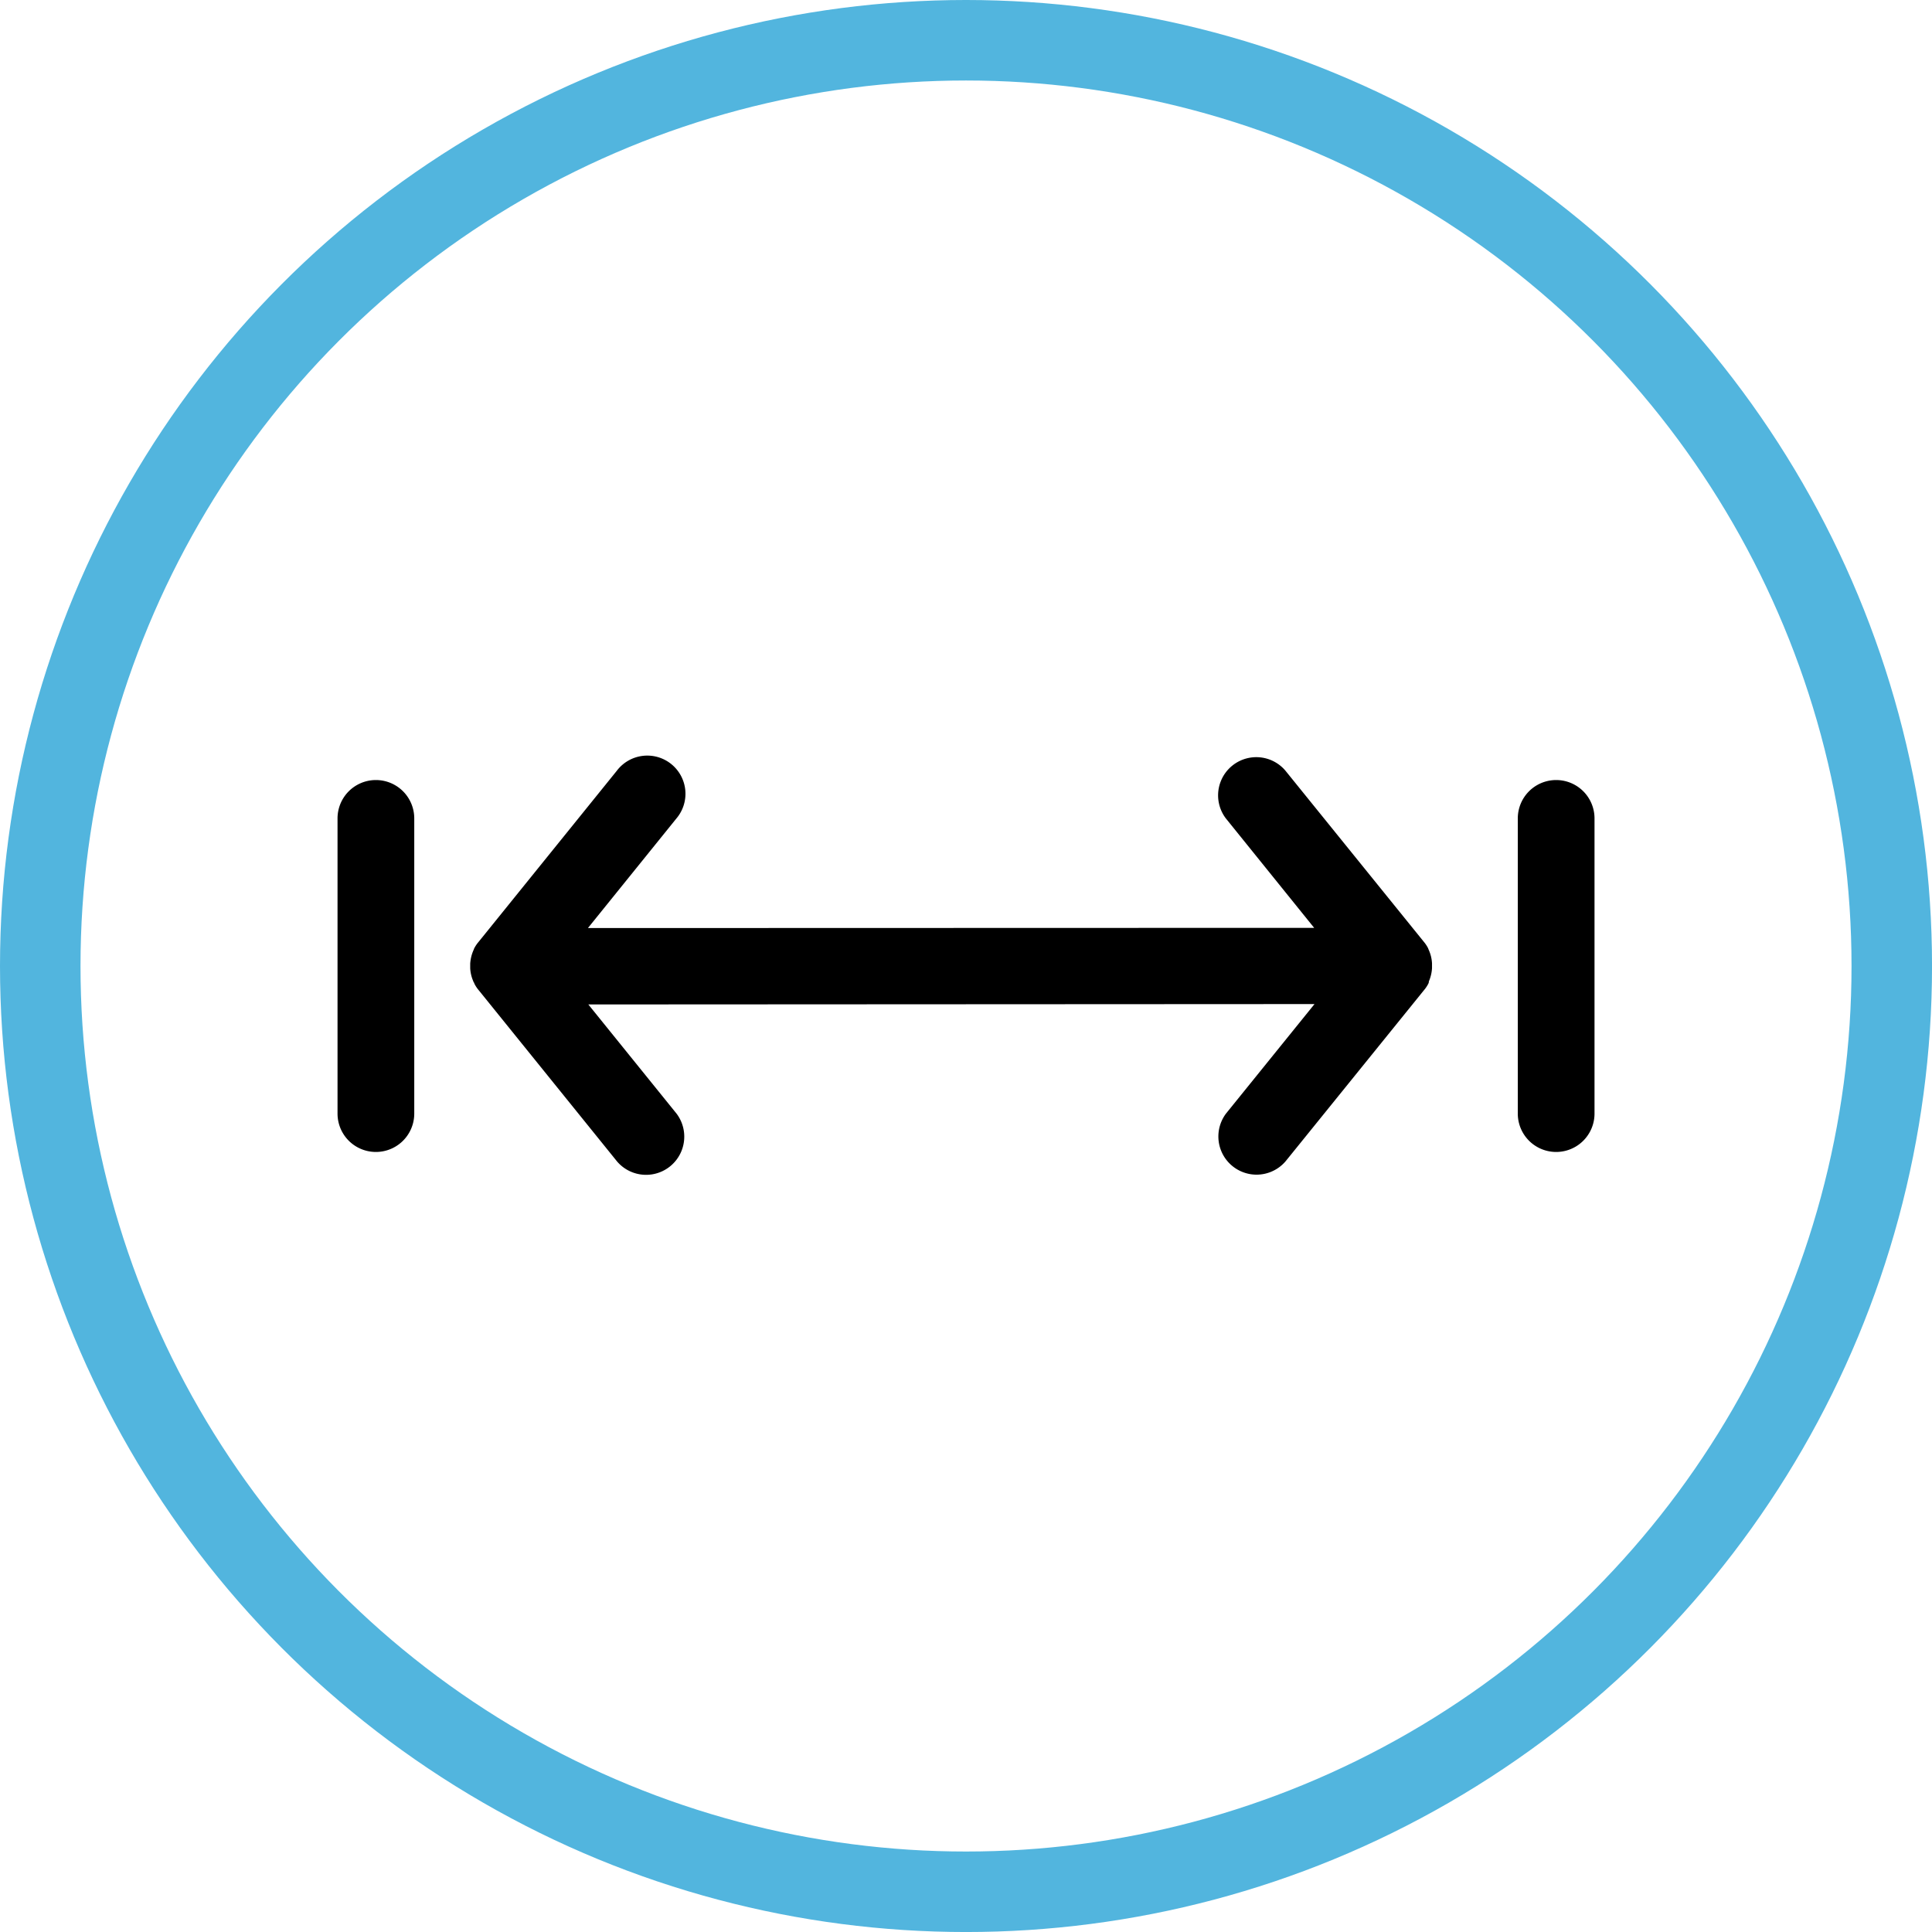
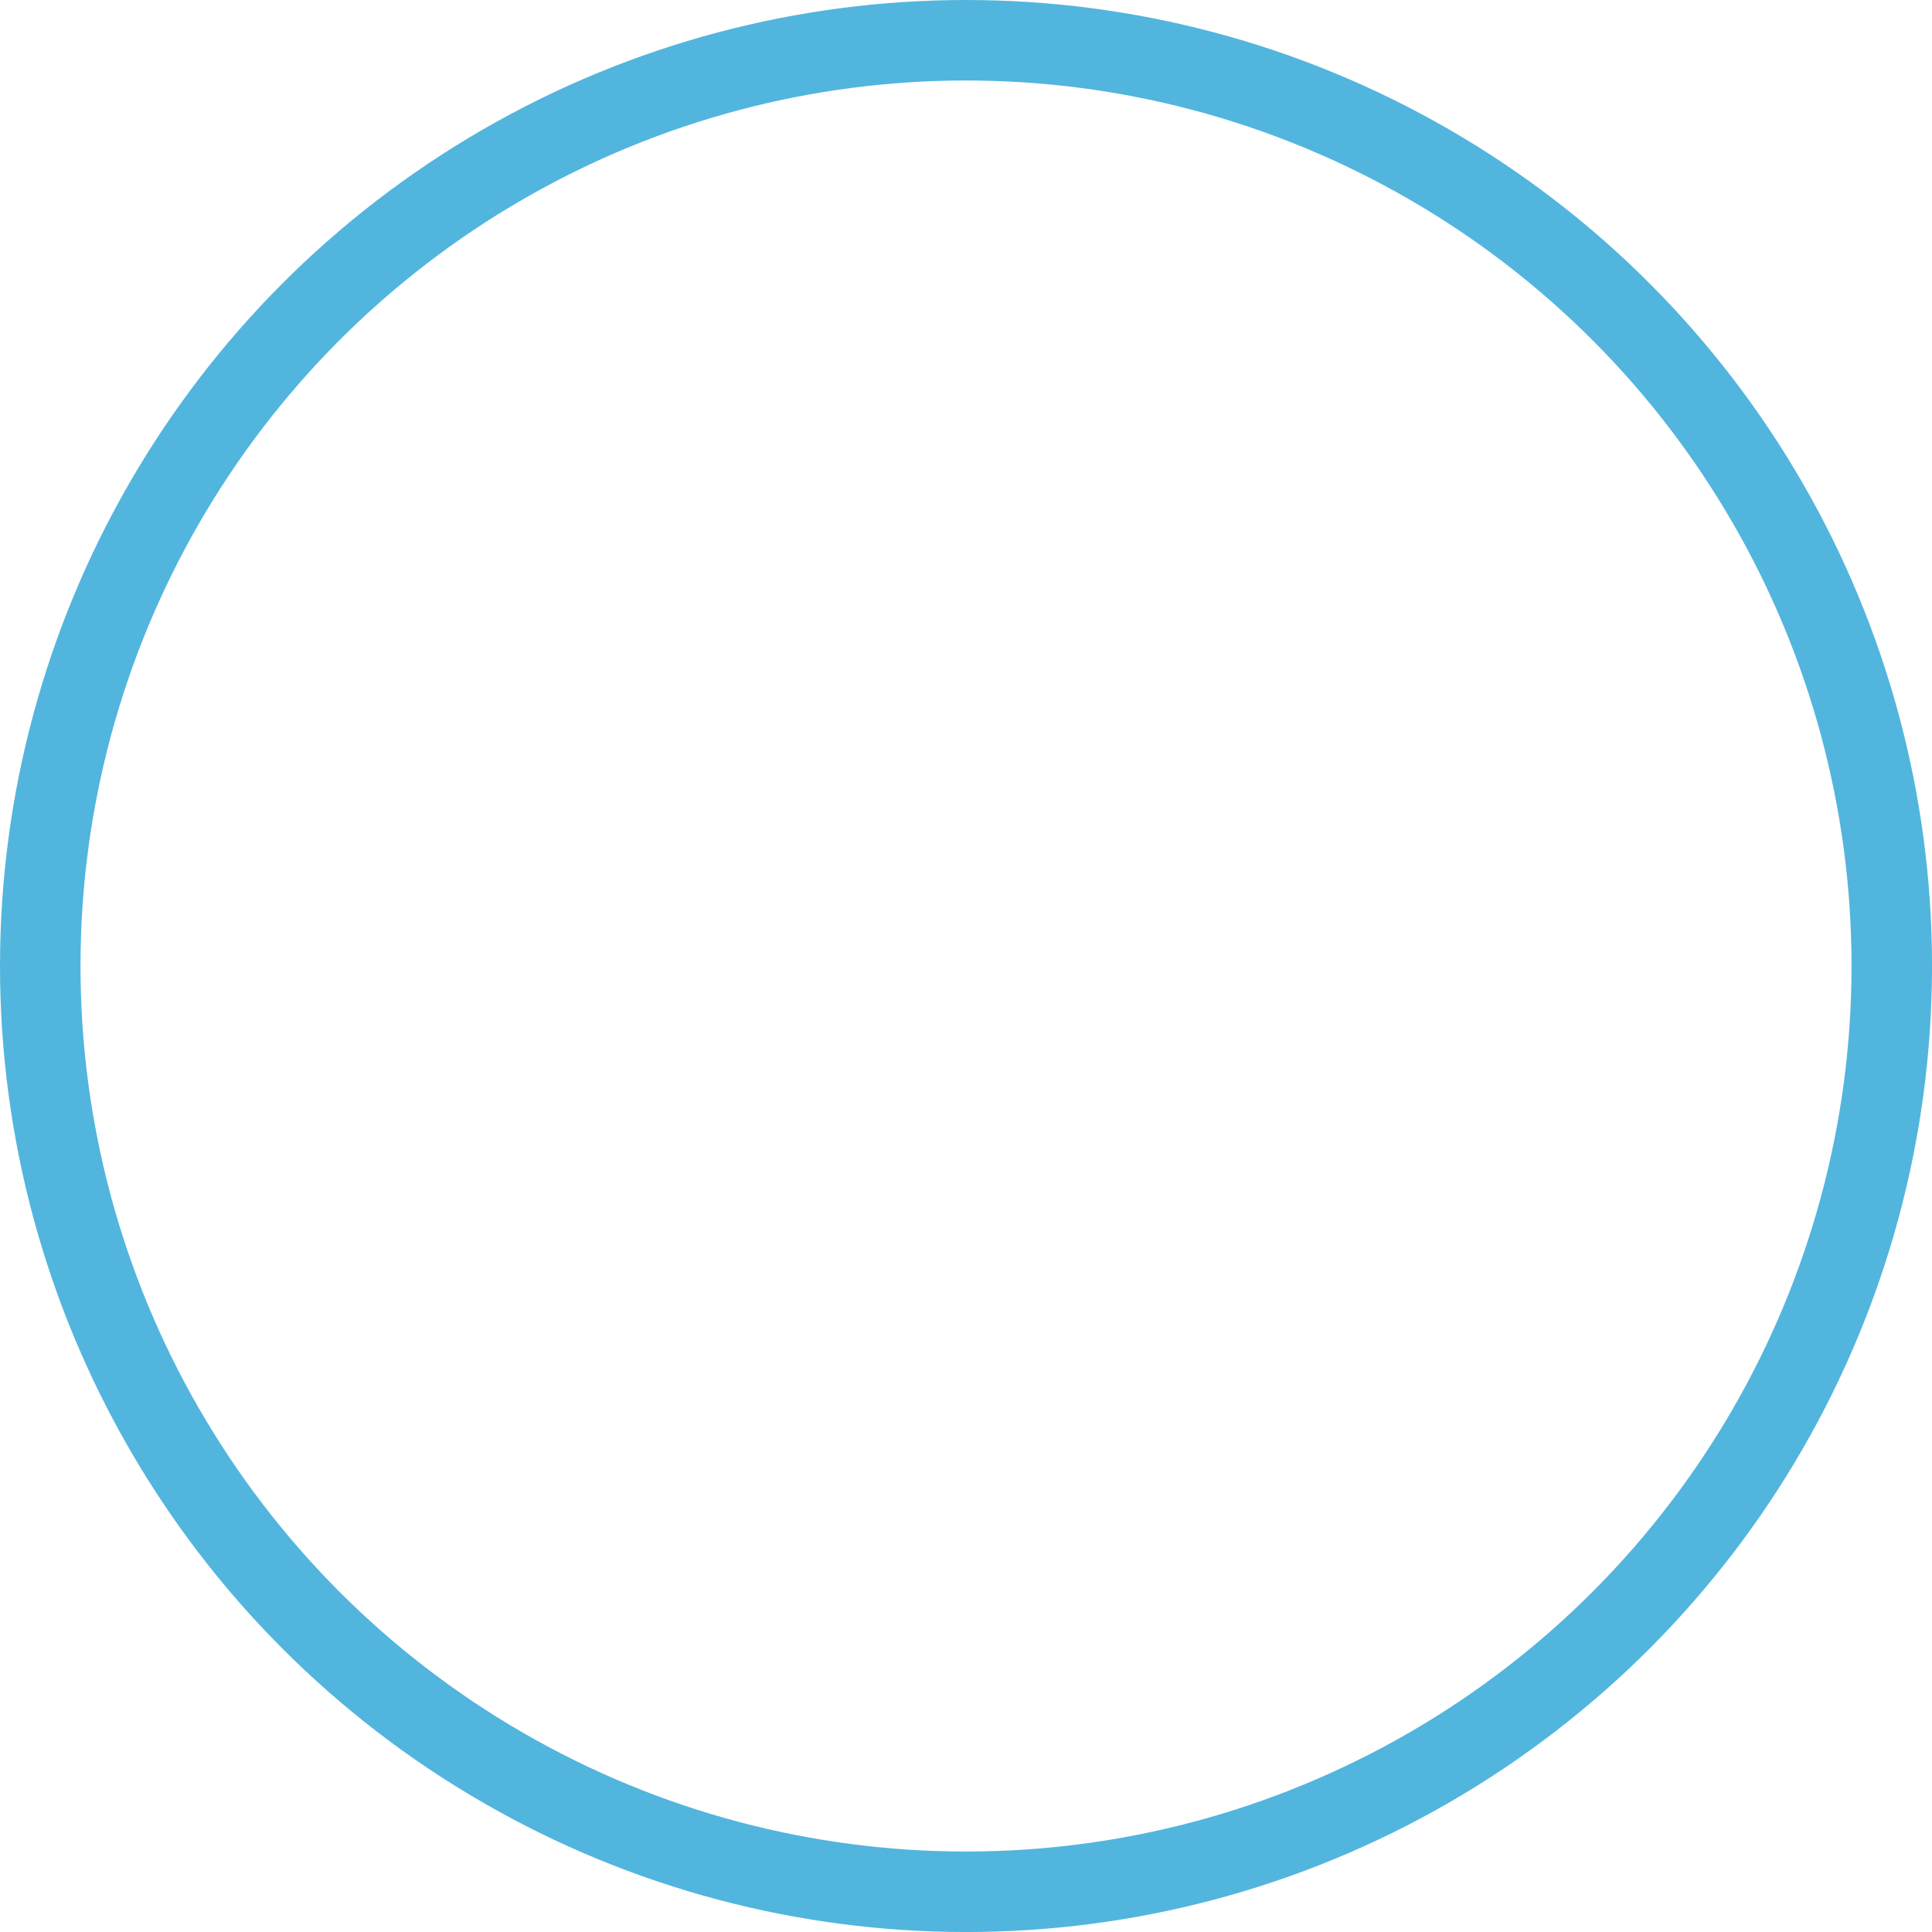
<svg xmlns="http://www.w3.org/2000/svg" width="76.803" height="76.803" viewBox="0 0 76.803 76.803">
  <g id="Group_233" data-name="Group 233" transform="translate(1.6 1.6)">
    <circle id="Ellipse_4" data-name="Ellipse 4" cx="36.802" cy="36.802" r="36.802" fill="none" stroke="#52b5de" stroke-width="3.2" />
    <g id="Group_235" data-name="Group 235" transform="translate(11.818 28.454)">
-       <path id="Path_1142" data-name="Path 1142" d="M46.919,2.48a1.525,1.525,0,1,1,3.05,0V14.215a1.525,1.525,0,1,1-3.05,0V2.48ZM0,2.48a1.525,1.525,0,0,1,3.05,0V14.215a1.525,1.525,0,0,1-3.05,0V2.48ZM5.4,8.961a1.48,1.48,0,0,1-.126-.525h0V8.4h0V8.363h0V8.327h0V8.29h0V8.254h0A1.572,1.572,0,0,1,5.4,7.729v0l0,0,.012-.028,0,0,.012-.028,0-.008,0,0a1.358,1.358,0,0,1,.183-.276l5.493-6.8a1.518,1.518,0,1,1,2.366,1.9L9.954,6.839l28.87-.008L35.31,2.476a1.518,1.518,0,0,1,2.366-1.9l5.5,6.8a1.358,1.358,0,0,1,.183.276l0,0,0,.008.012.028,0,0,.012.028,0,0v0a1.48,1.48,0,0,1,.126.525h0V8.29h0v.037h0v.037h0V8.4h0v.037h0a1.572,1.572,0,0,1-.126.525v0l0,0L43.382,9l0,0-.012.028,0,.008,0,0a1.358,1.358,0,0,1-.183.276l-5.5,6.8a1.518,1.518,0,0,1-2.366-1.9l3.517-4.351L9.97,9.876l3.509,4.343a1.518,1.518,0,0,1-2.366,1.9l-5.493-6.8a1.358,1.358,0,0,1-.183-.276l0,0,0-.008-.012-.028,0,0L5.4,8.973l0,0V8.961Z" transform="translate(0 0)" />
-     </g>
+       </g>
  </g>
</svg>